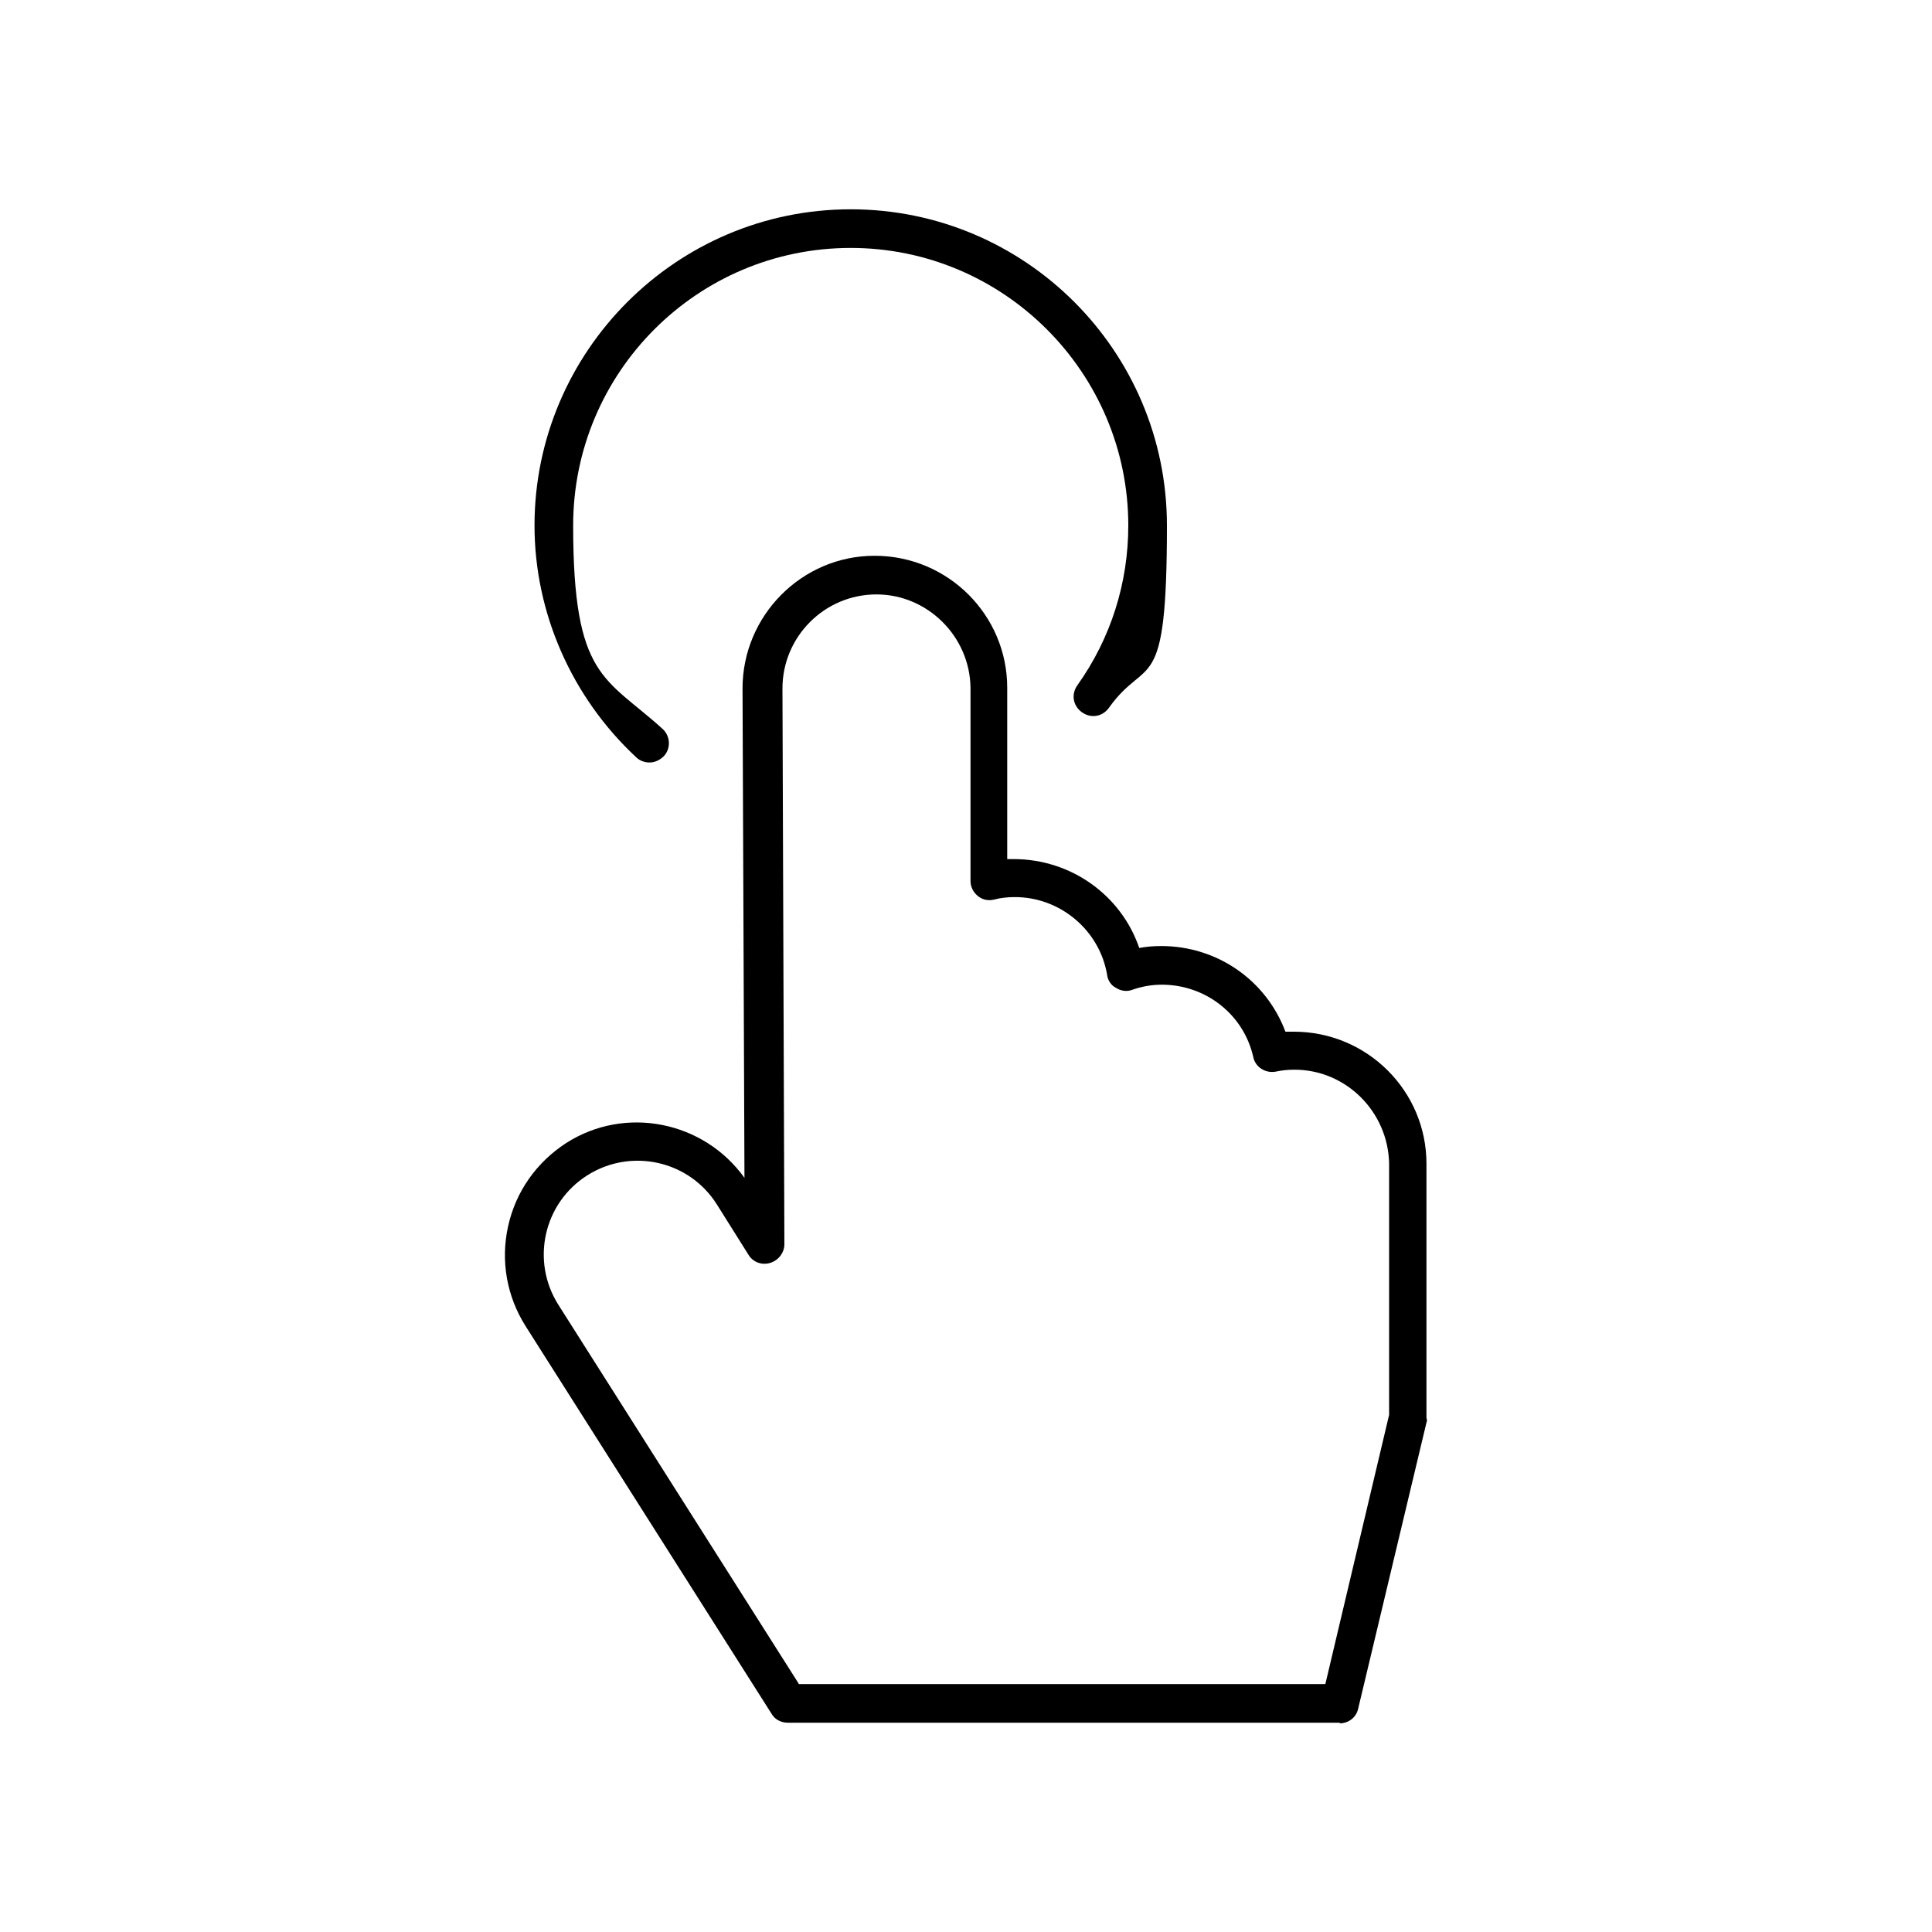
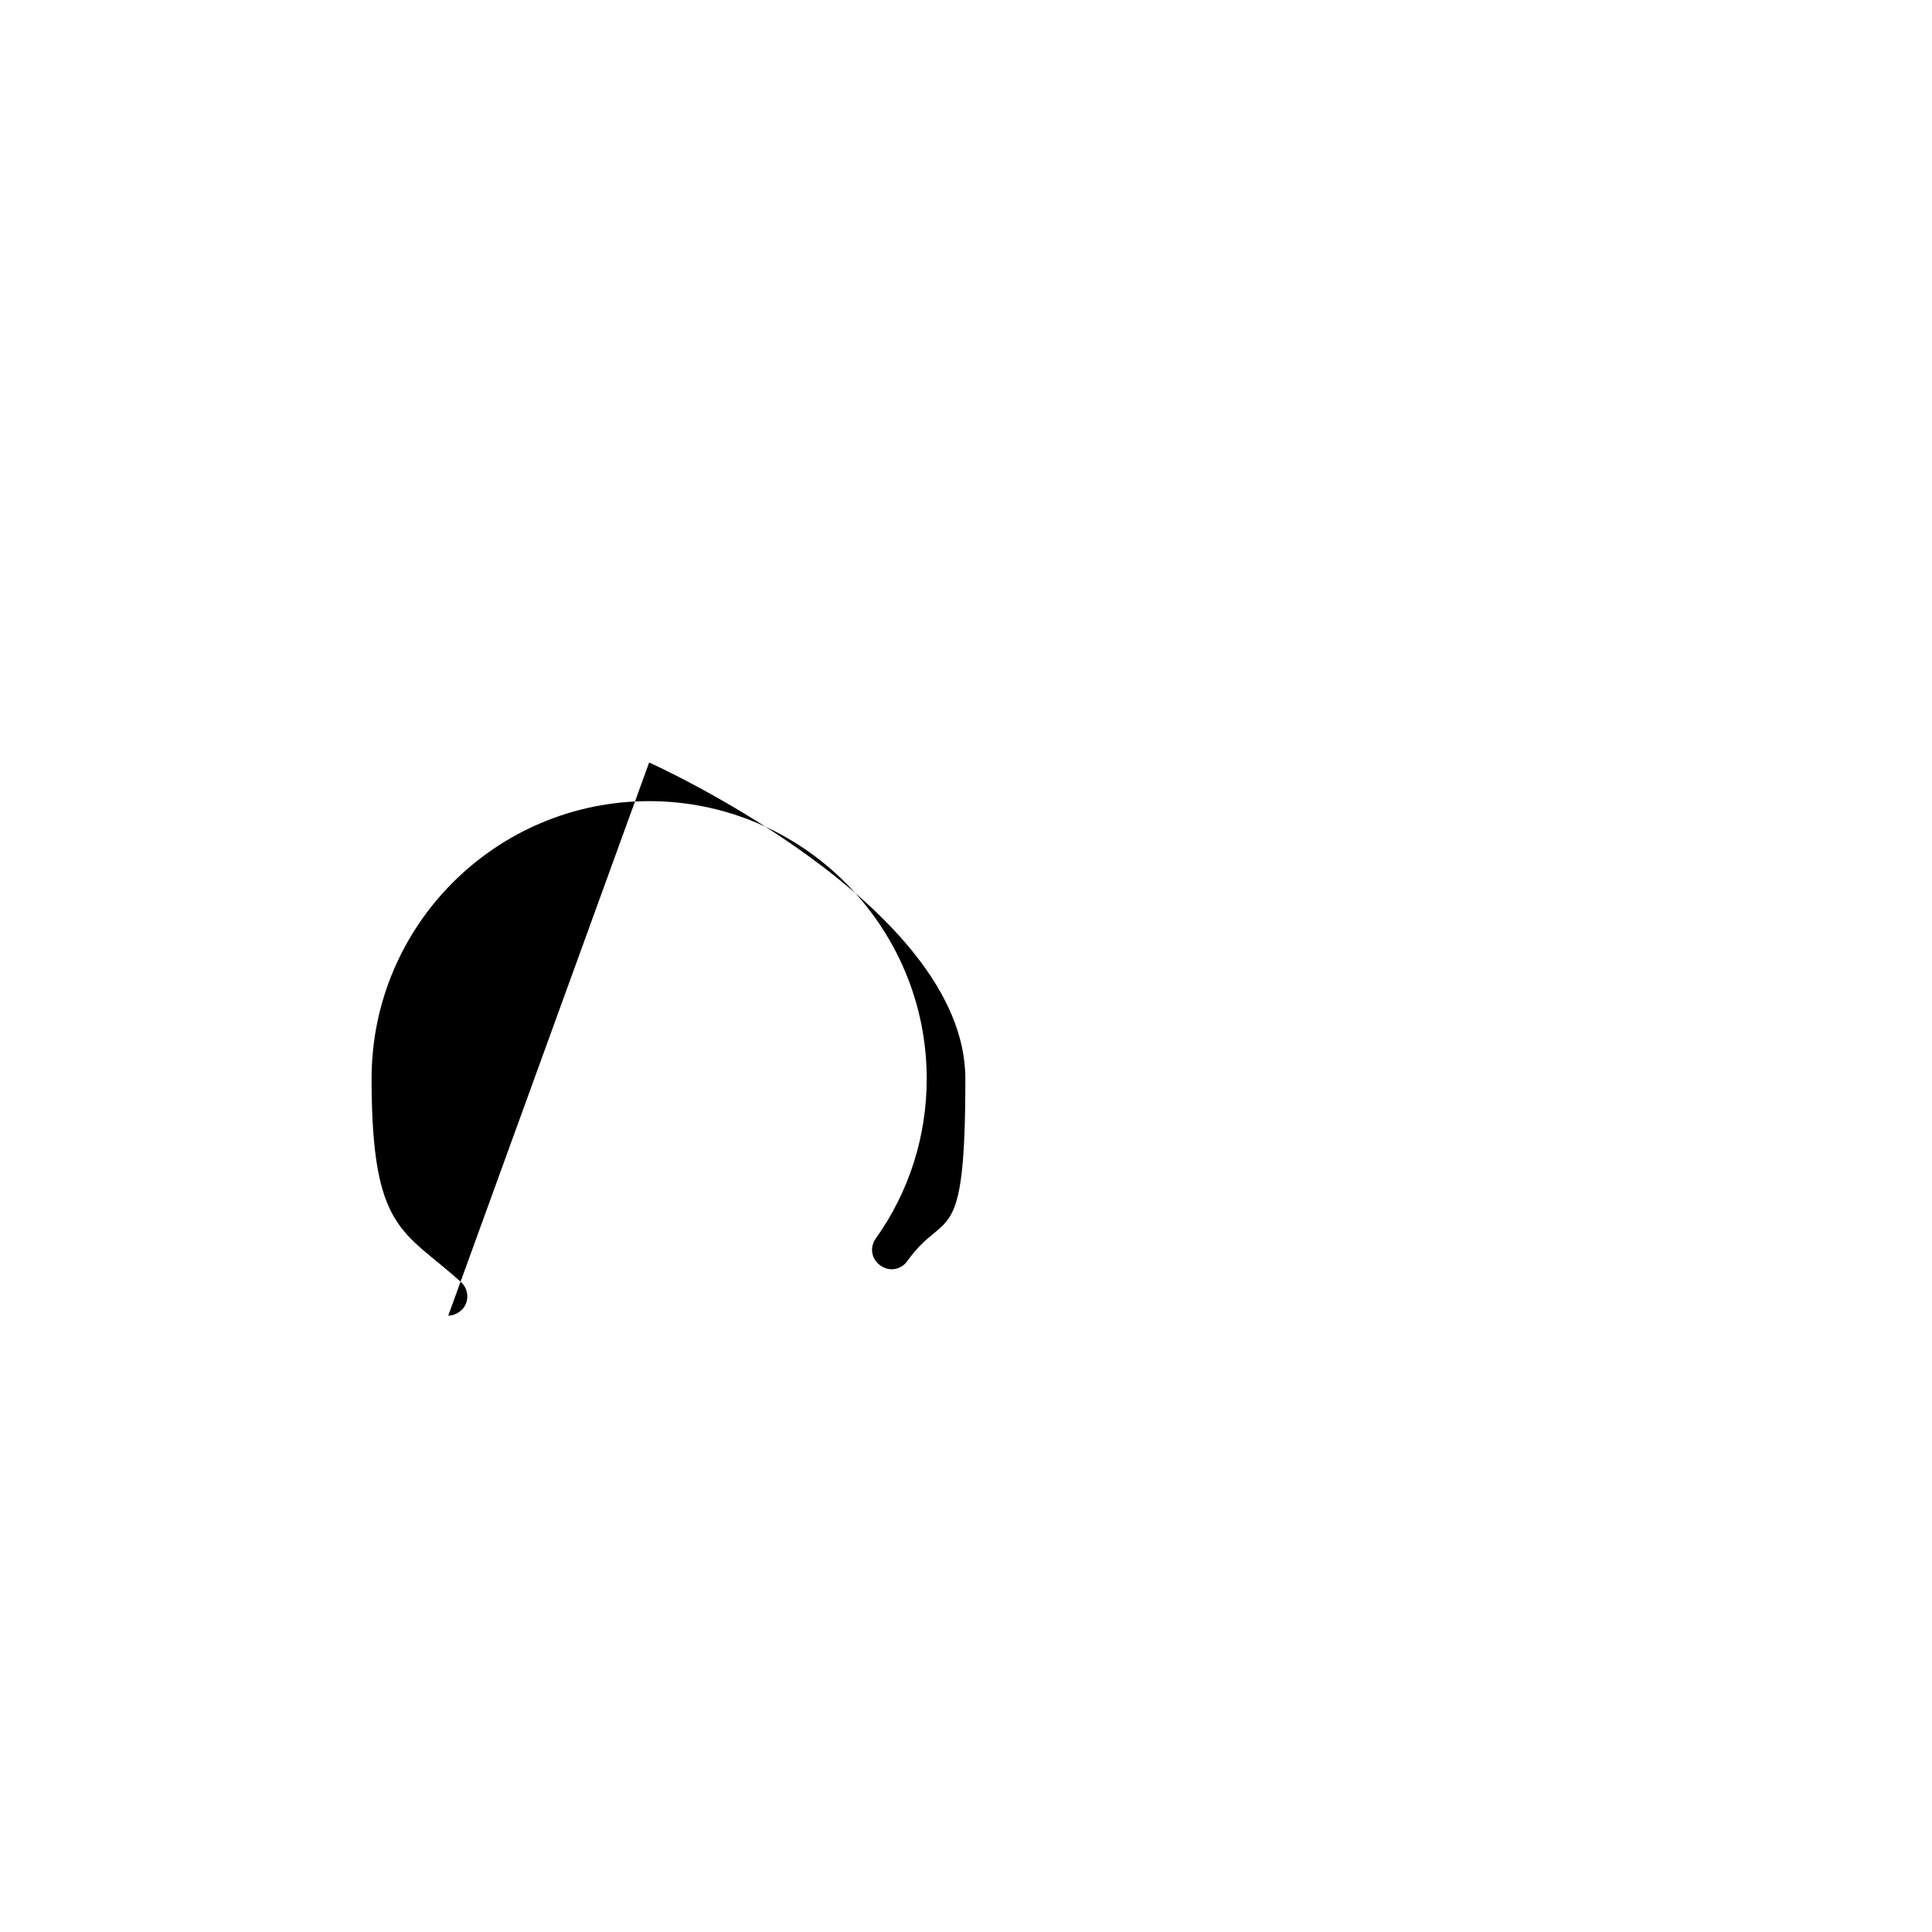
<svg xmlns="http://www.w3.org/2000/svg" viewBox="0 0 300 300">
  <g>
    <g id="Warstwa_1">
      <g>
-         <path d="M208.1,267.5h-85.8c-1,0-2-.5-2.5-1.4l-38.2-60.2c-2.9-4.6-3.9-10.1-2.7-15.5s4.4-9.9,9-12.9c9.2-5.9,21.4-3.4,27.7,5.4l-.3-76c0-11.3,9.2-20.6,20.5-20.6,11.4,0,20.6,9.2,20.6,20.5v26.6c.4,0,.7,0,1,0,8.9,0,16.7,5.6,19.5,13.8,1.1-.2,2.2-.3,3.4-.3,8.7,0,16.3,5.3,19.3,13.3.4,0,.9,0,1.3,0,11.4,0,20.6,9.2,20.6,20.5v39.5c.1.2.1.5,0,.7l-10.6,44.4c-.3,1.4-1.5,2.3-2.9,2.3ZM124,261.5h81.8l9.9-41.8v-39.1c-.2-8-6.7-14.5-14.7-14.5-1,0-2,.1-2.9.3-1.6.3-3.2-.7-3.5-2.3-1.5-6.6-7.4-11.2-14.2-11.2-1.6,0-3.2.3-4.6.8-.8.3-1.7.2-2.5-.3-.8-.4-1.3-1.2-1.4-2.1-1.2-6.9-7.3-12-14.3-12-1.1,0-2.2.1-3.3.4-.9.2-1.8,0-2.5-.6-.7-.6-1.1-1.4-1.1-2.3v-30c-.1-8-6.7-14.5-14.6-14.5-8.1,0-14.6,6.6-14.6,14.6l.3,86.3c0,1.3-.9,2.5-2.2,2.9-1.3.4-2.7-.1-3.4-1.3l-4.9-7.8c-4.3-6.8-13.3-8.8-20.1-4.5-6.8,4.3-8.8,13.3-4.5,20.1l37.3,58.8Z" />
-         <path d="M100.8,118.4c-.7,0-1.5-.3-2-.8-10-9.3-15.8-22.4-15.8-36,0-27,22-49.1,49.1-49.1s49.1,22,49.1,49.1-3.1,20-9,28.3c-1,1.4-2.8,1.7-4.2.7-1.4-1-1.7-2.8-.7-4.2,5.2-7.3,7.9-15.9,7.9-24.8,0-23.7-19.3-43.1-43.1-43.1s-43.1,19.3-43.1,43.1,5,23.5,13.9,31.6c1.2,1.1,1.3,3,.2,4.2-.6.6-1.4,1-2.2,1Z" />
+         <path d="M100.8,118.4s49.1,22,49.1,49.1-3.1,20-9,28.3c-1,1.4-2.8,1.7-4.2.7-1.4-1-1.7-2.8-.7-4.2,5.2-7.3,7.9-15.9,7.9-24.8,0-23.7-19.3-43.1-43.1-43.1s-43.1,19.3-43.1,43.1,5,23.5,13.9,31.6c1.2,1.1,1.3,3,.2,4.2-.6.6-1.4,1-2.2,1Z" />
      </g>
    </g>
  </g>
</svg>